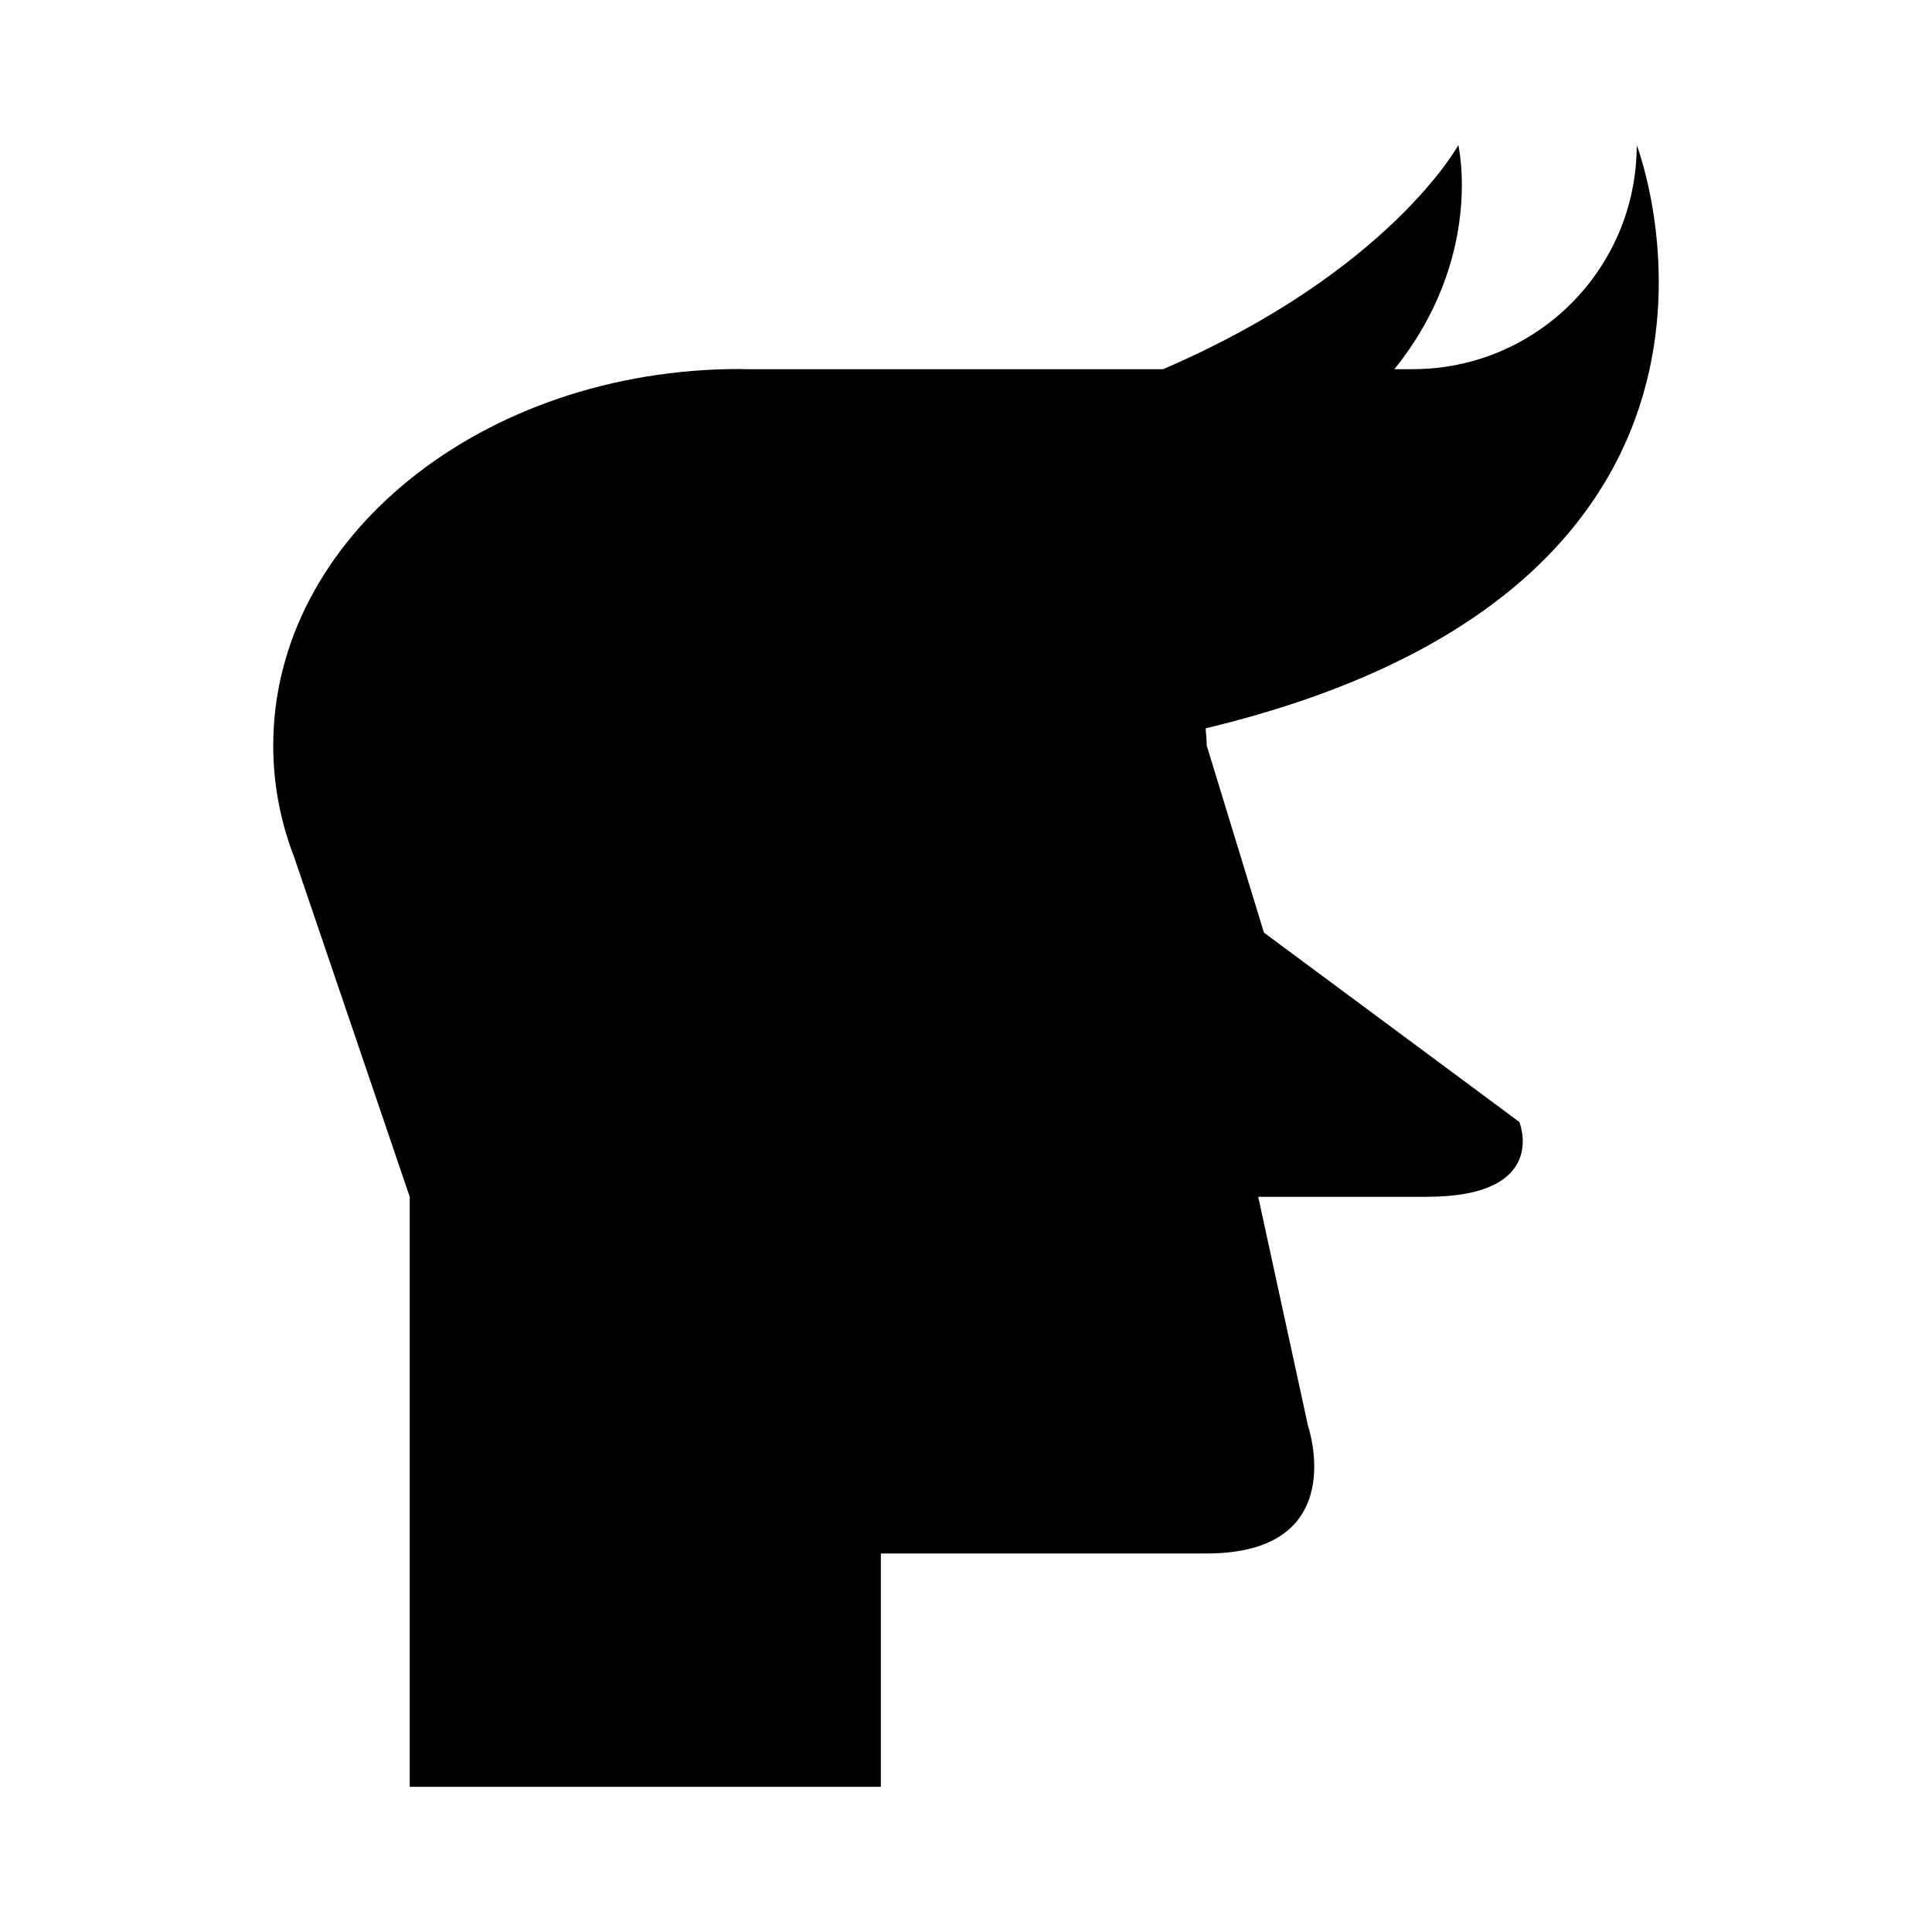
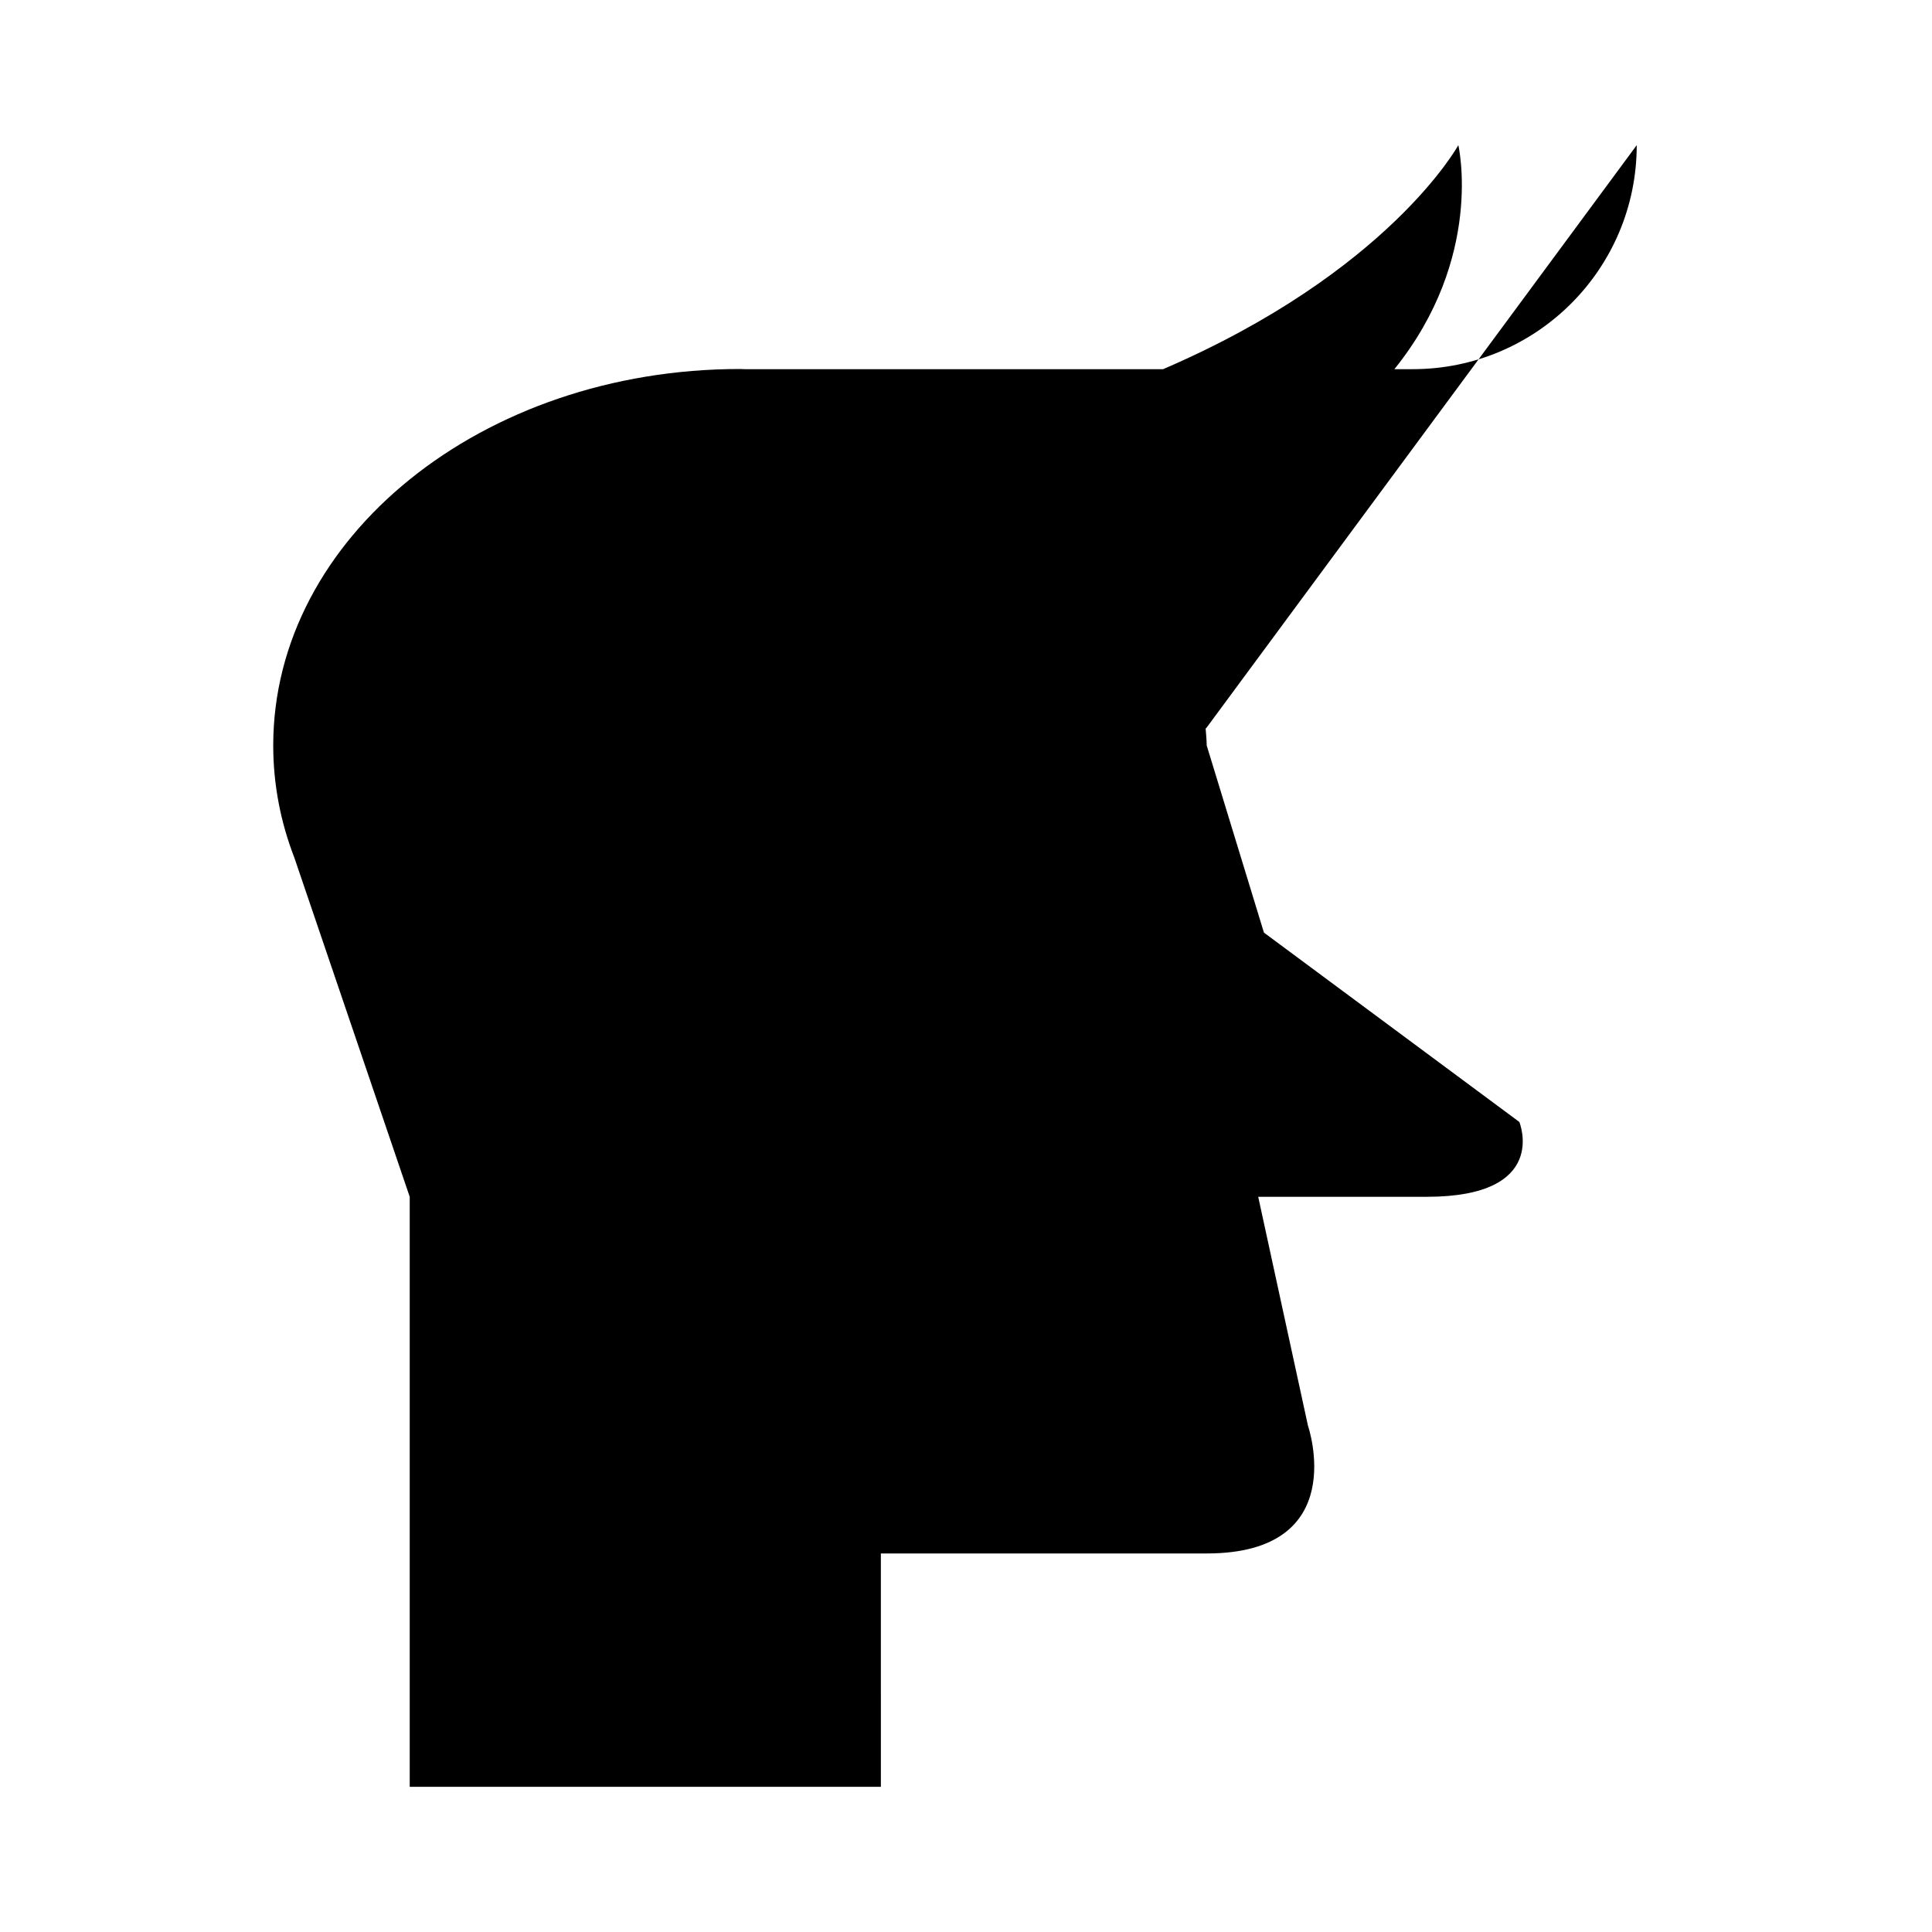
<svg xmlns="http://www.w3.org/2000/svg" fill="#000000" width="800px" height="800px" version="1.1" viewBox="144 144 512 512">
-   <path d="m577.75 182.47c0 32.785-26.578 59.363-59.363 59.363h-4.859c23.871-29.637 16.945-59.363 16.945-59.363s-18.344 33.559-78.23 59.363h-110.91c-0.414-0.004-0.82-0.043-1.234-0.043-68.312 0-123.69 44.668-123.69 99.77 0 10.395 1.98 20.414 5.637 29.84h-0.004l30.539 89.766v156.36h124.86l-0.004-61.844h86.352c38.508 0 26.84-33.84 26.84-33.84l-13.191-60.68h44.695c32.672 0 24.504-19.836 24.504-19.836l-67.68-50.176-15.168-49.594c0-1.531-0.195-3.023-0.285-4.535l0.141-0.035c158.96-38.195 114.11-154.52 114.11-154.52z" />
+   <path d="m577.75 182.47c0 32.785-26.578 59.363-59.363 59.363h-4.859c23.871-29.637 16.945-59.363 16.945-59.363s-18.344 33.559-78.23 59.363h-110.91c-0.414-0.004-0.82-0.043-1.234-0.043-68.312 0-123.69 44.668-123.69 99.77 0 10.395 1.98 20.414 5.637 29.84h-0.004l30.539 89.766v156.36h124.86l-0.004-61.844h86.352c38.508 0 26.84-33.84 26.84-33.84l-13.191-60.68h44.695c32.672 0 24.504-19.836 24.504-19.836l-67.68-50.176-15.168-49.594c0-1.531-0.195-3.023-0.285-4.535l0.141-0.035z" />
</svg>